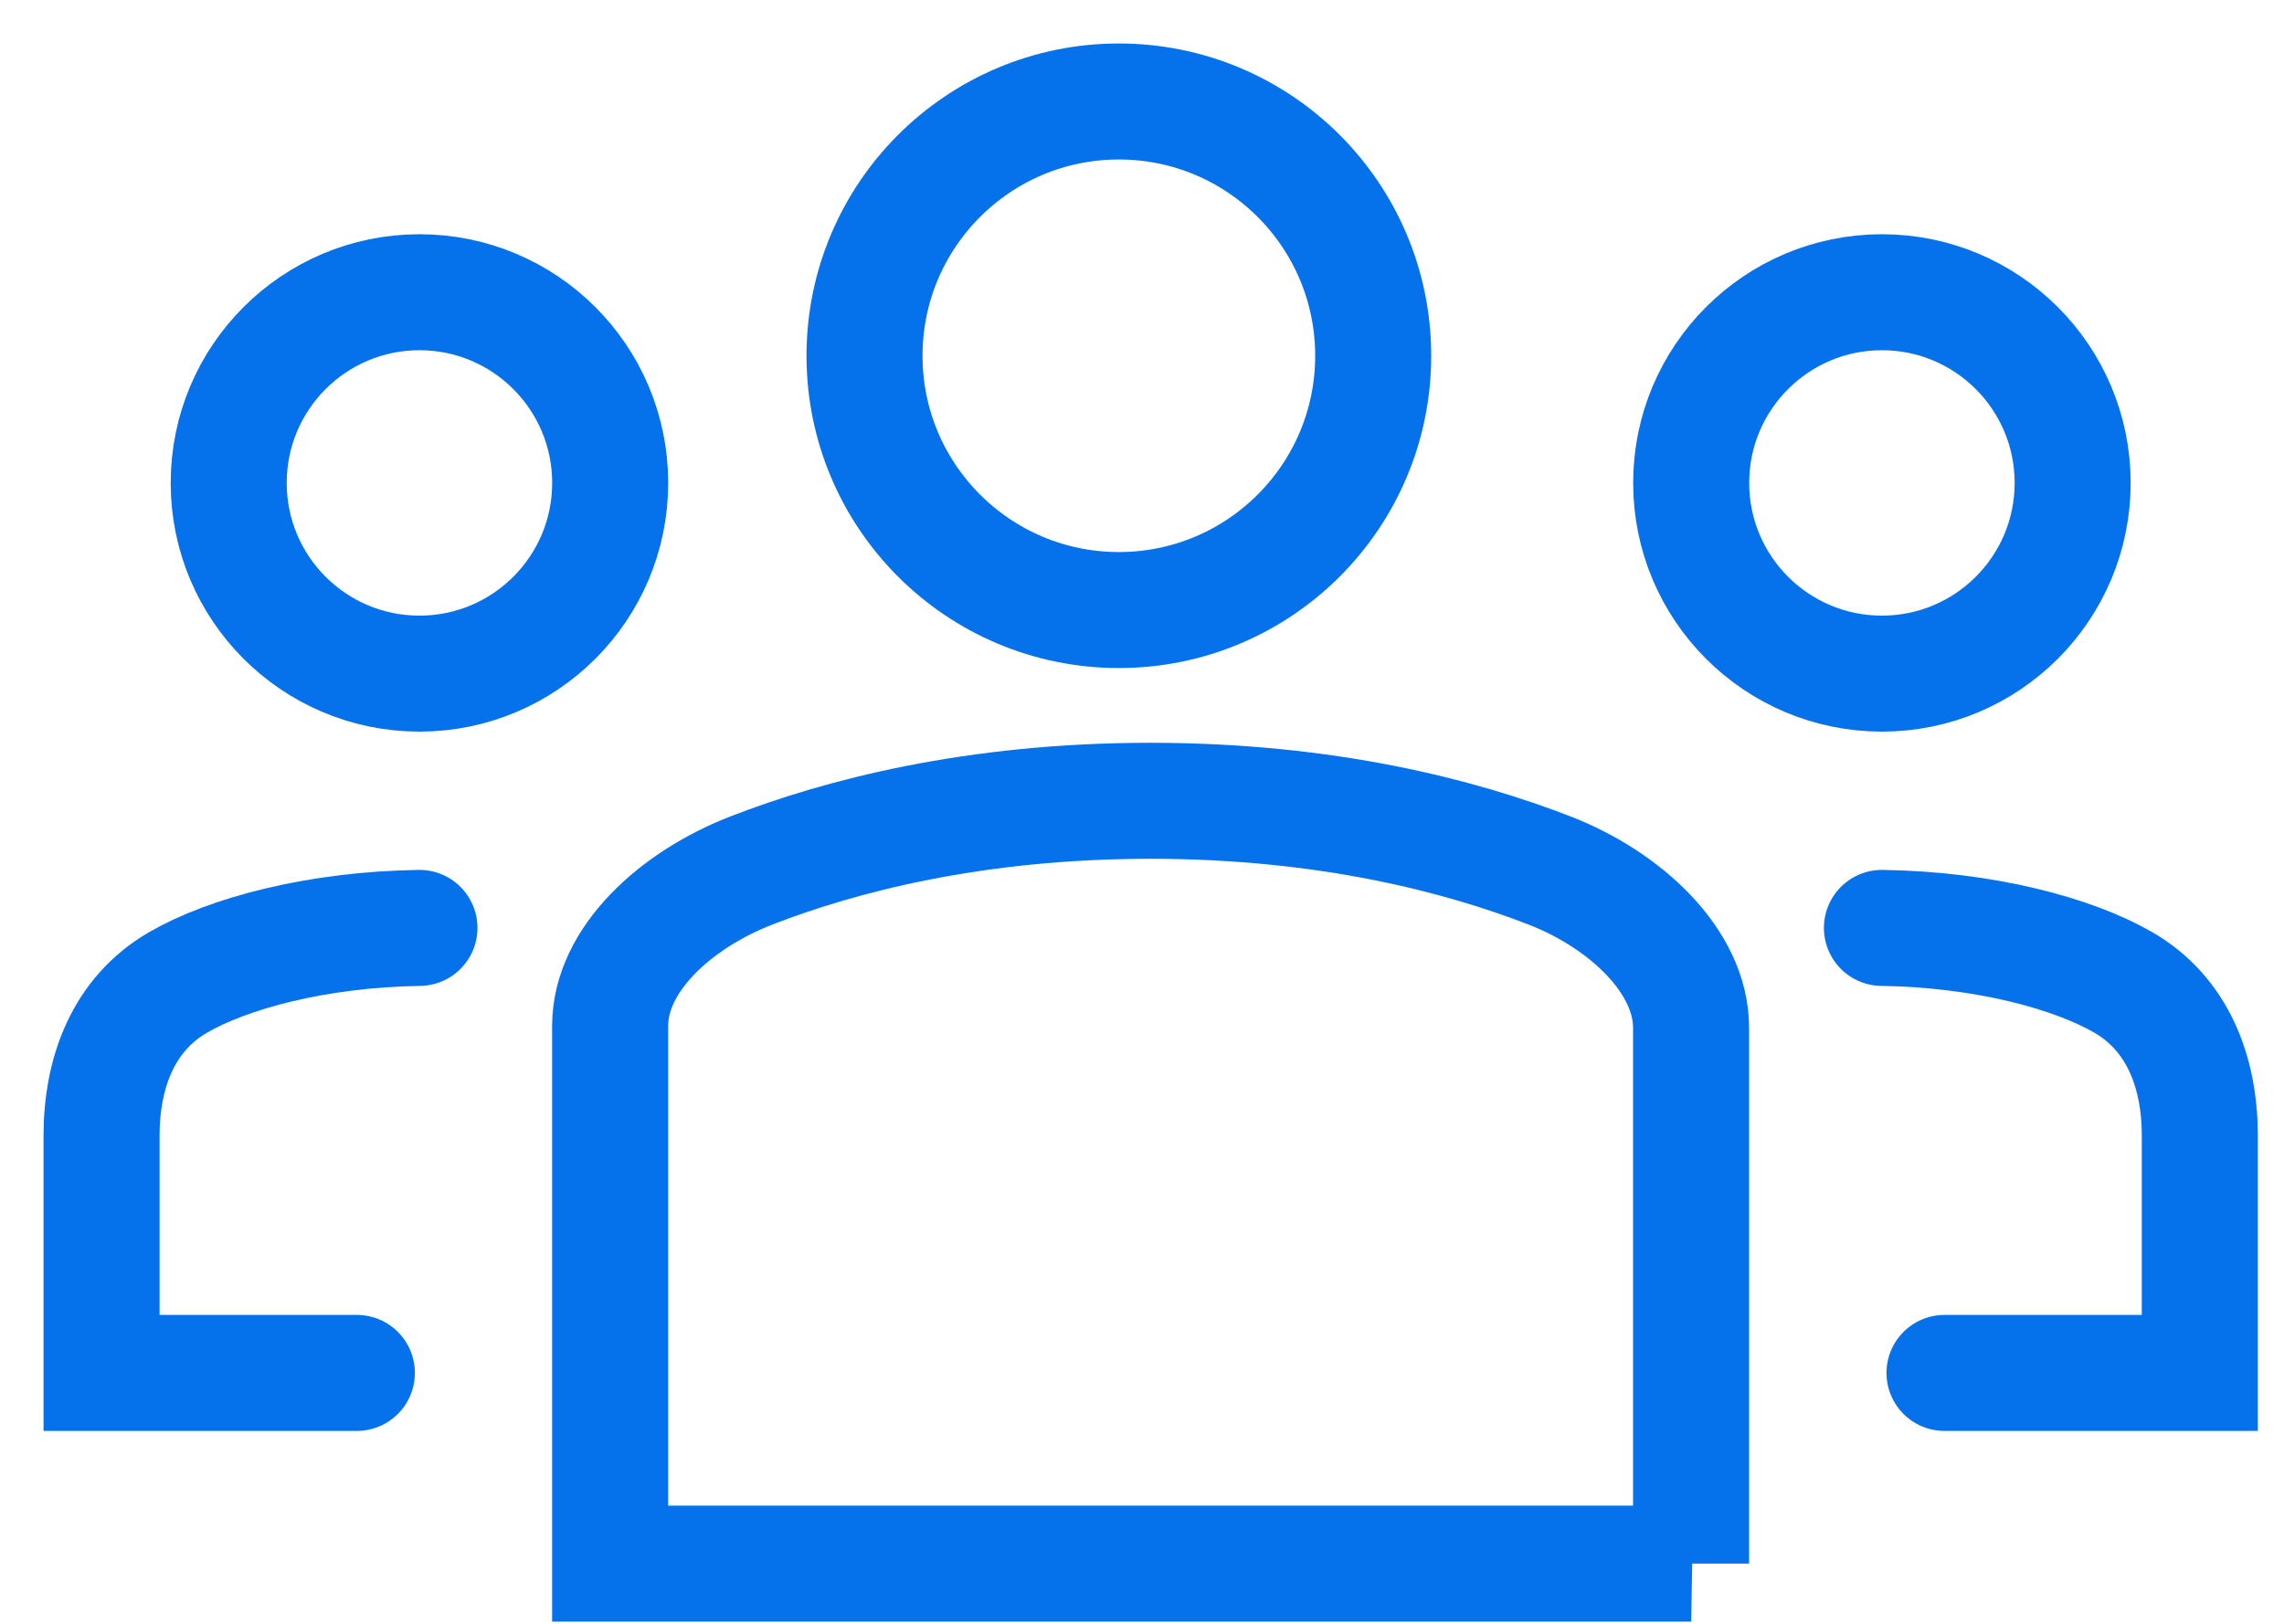
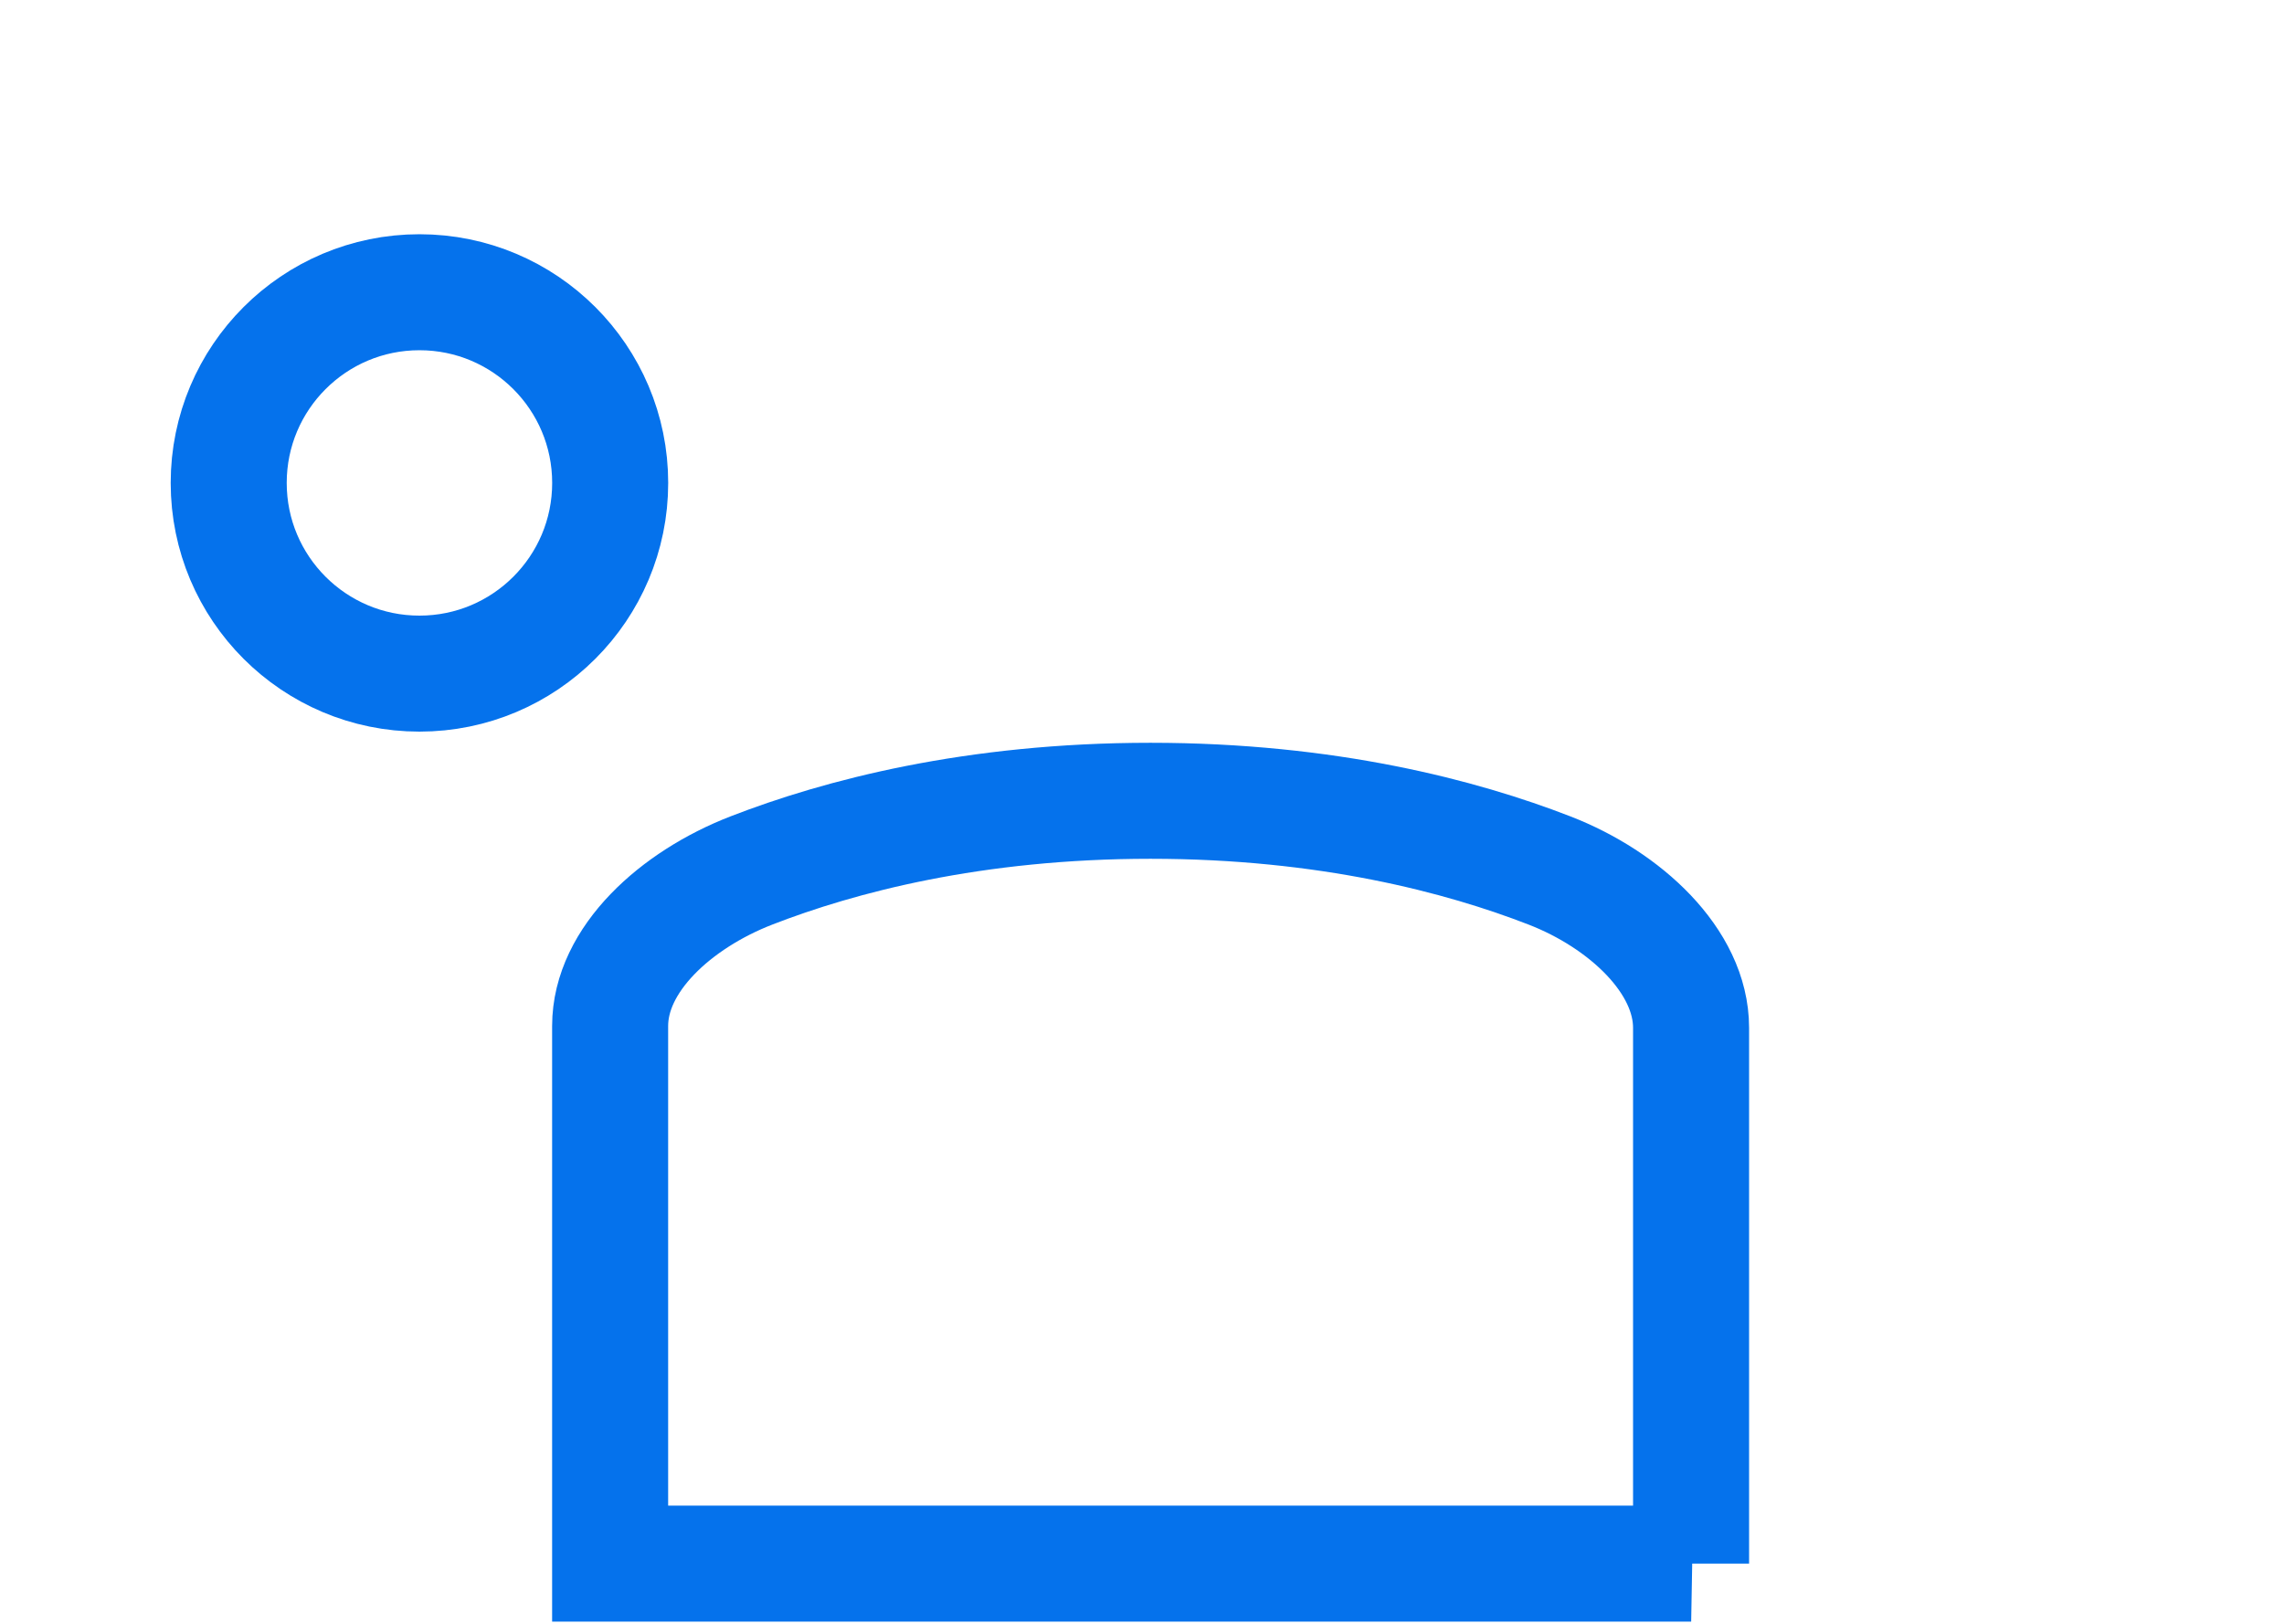
<svg xmlns="http://www.w3.org/2000/svg" width="45" height="32">
  <g transform="translate(2 2)" stroke="#0572ec" stroke-width="2.286" fill="none" fill-rule="evenodd">
-     <path stroke-linecap="round" d="M36.311 25.056h5.03v-4.678c0-1.243-.431-2.396-1.51-3.019-.985-.569-2.726-1.043-4.753-1.073" />
-     <circle cx="35.078" cy="7.517" r="3.758" />
-     <path stroke-linecap="round" d="M5.031 25.056H.001v-4.678c0-1.243.431-2.396 1.51-3.019.983-.569 2.726-1.043 4.753-1.073" />
    <circle cx="6.264" cy="7.517" r="3.758" transform="matrix(-1 0 0 1 12.528 0)" />
    <path stroke-linecap="square" d="M31.32 28.814H10.021V18.219c0-1.315 1.298-2.488 2.782-3.064 1.733-.673 4.376-1.374 7.864-1.374 3.487 0 6.13.701 7.863 1.374 1.485.576 2.788 1.783 2.788 3.1v10.559z" />
-     <circle cx="20.044" cy="5.011" r="5.011" />
  </g>
</svg>